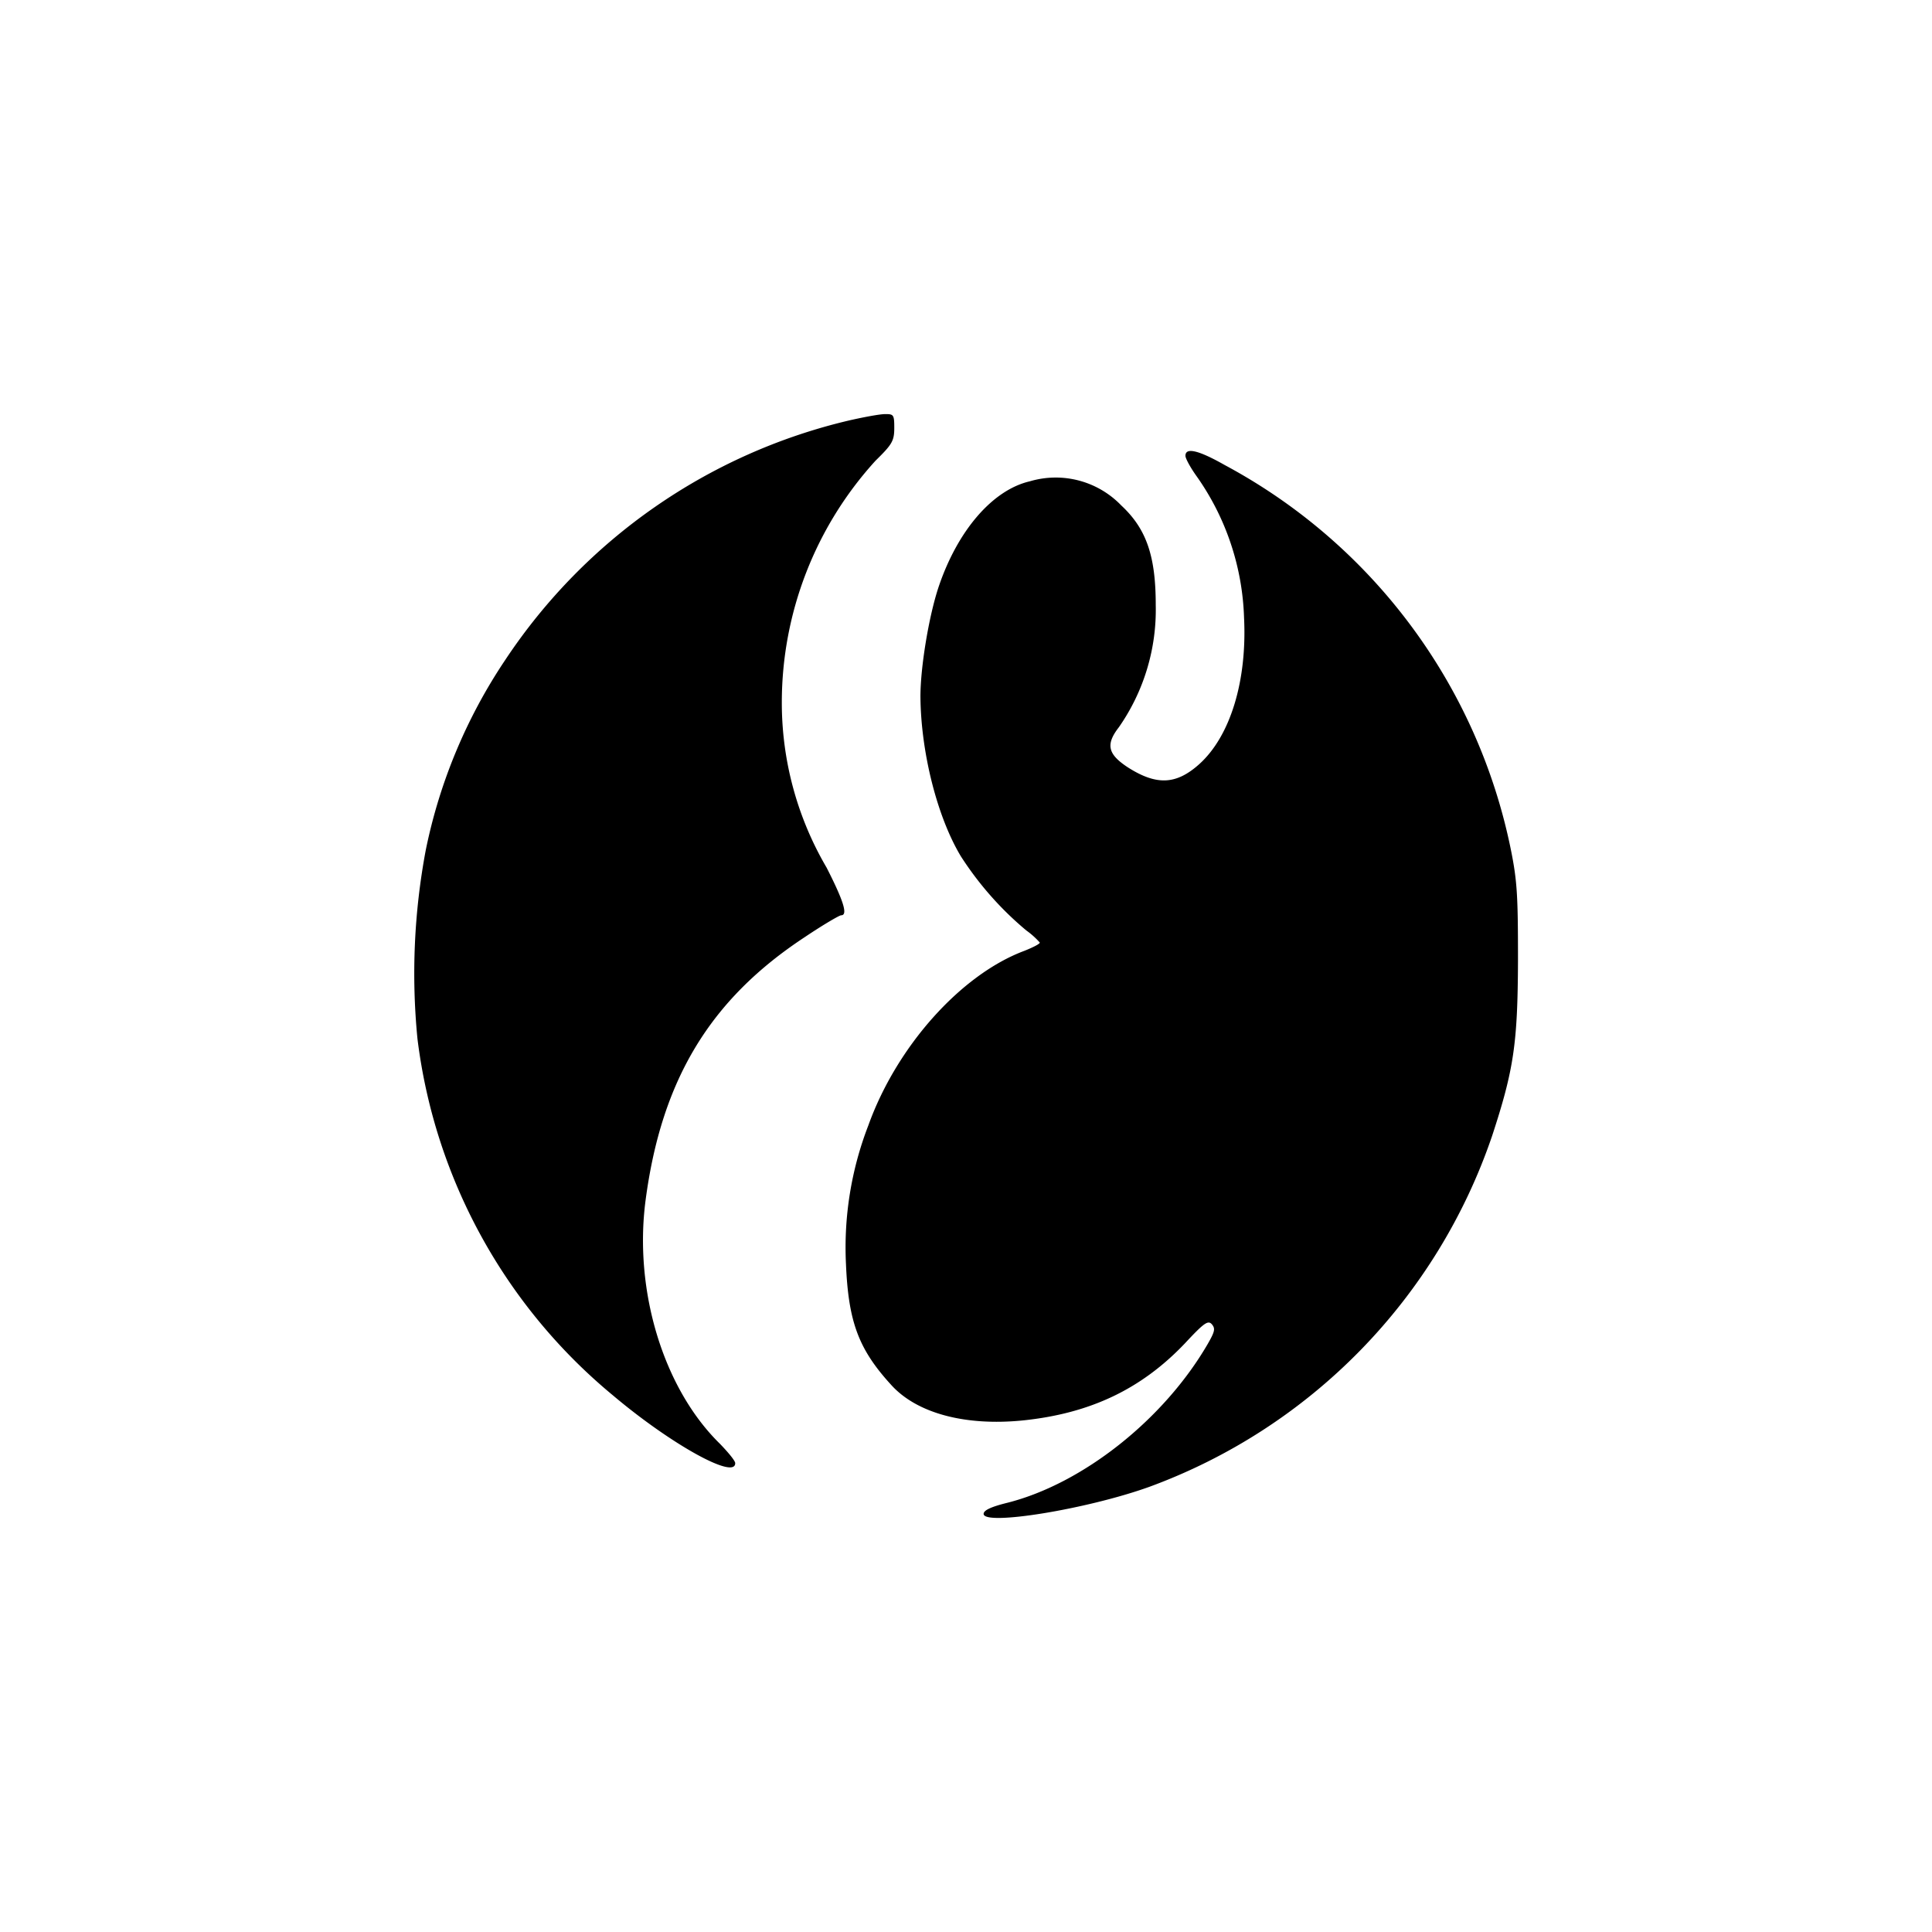
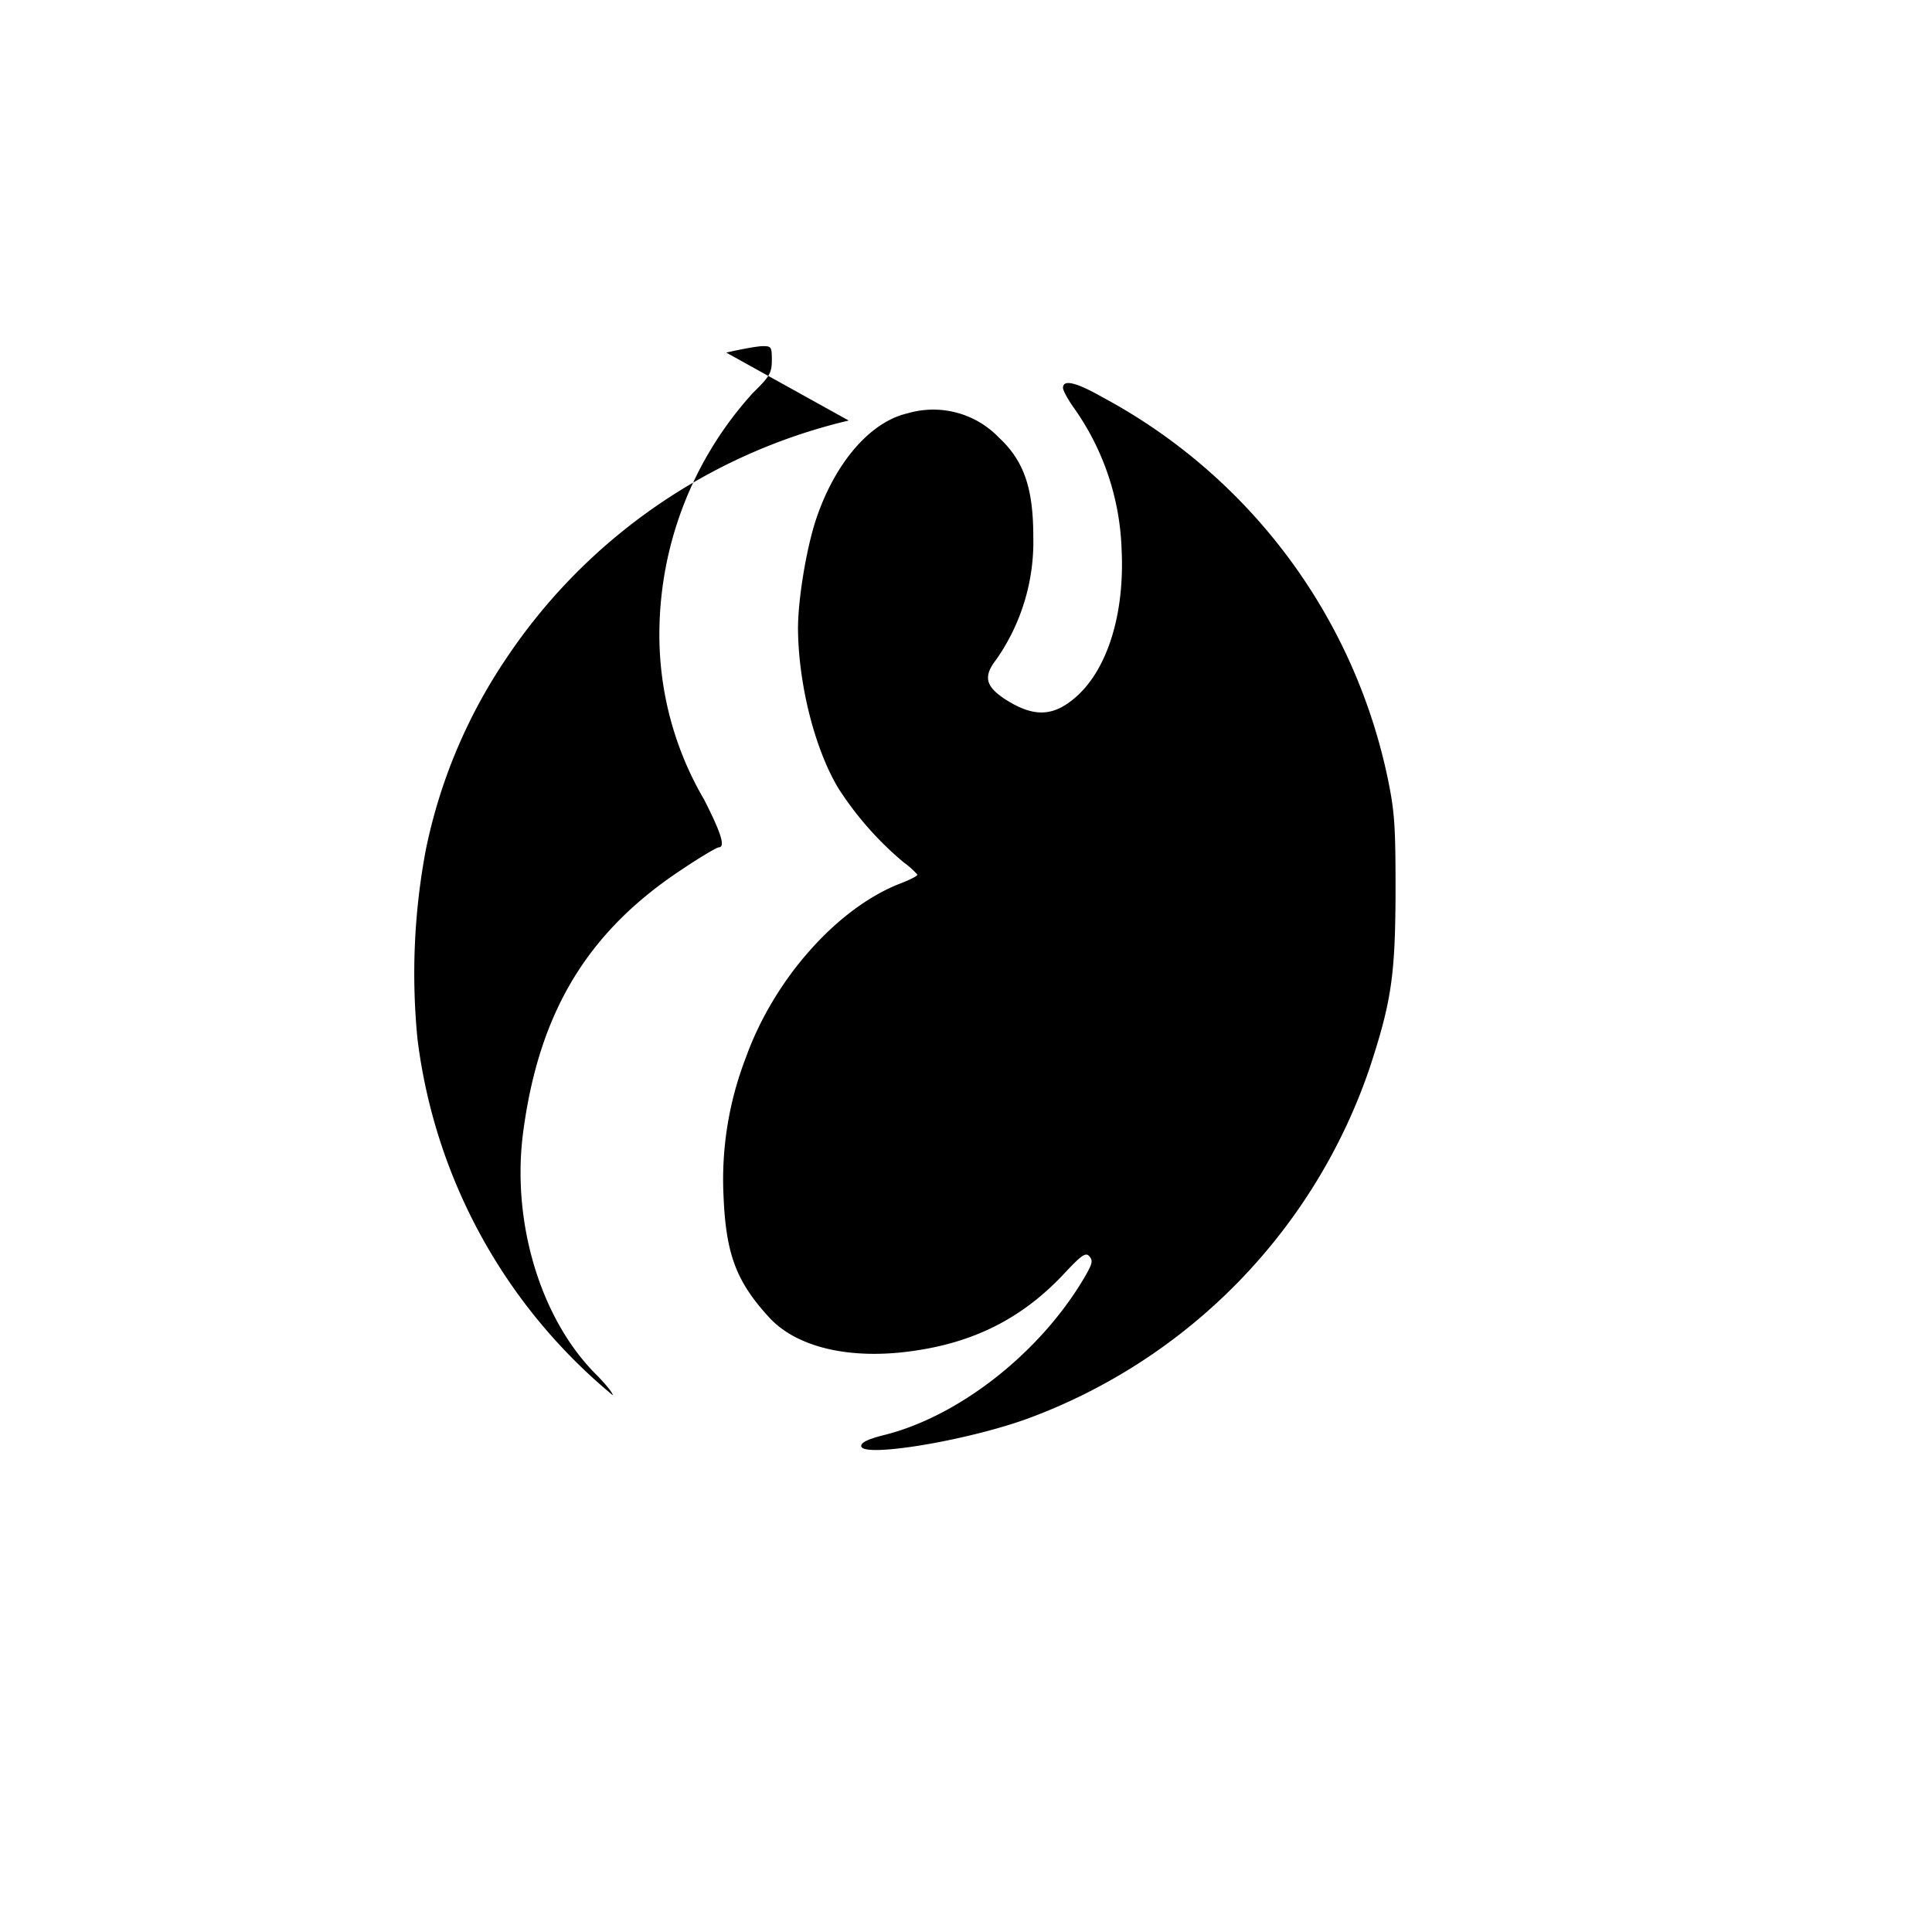
<svg xmlns="http://www.w3.org/2000/svg" width="800" height="800" viewBox="0 0 24 24">
-   <path fill="currentColor" d="M10.543 5.224a7.07 7.07 0 0 0-4.264 2.97a6.6 6.6 0 0 0-.99 2.366a8.3 8.3 0 0 0-.103 2.345a6.83 6.83 0 0 0 2.426 4.427c.715.604 1.521 1.054 1.521.844c0-.03-.086-.133-.189-.24c-.702-.686-1.071-1.899-.925-3.021c.197-1.5.801-2.5 1.98-3.275c.223-.15.428-.27.45-.27c.085 0 .034-.171-.18-.591a4.05 4.05 0 0 1-.557-2.057a4.46 4.46 0 0 1 1.165-3c.206-.202.232-.245.232-.408s-.009-.17-.112-.17c-.068 0-.27.038-.454.08m4.183.438c0 .034.064.15.141.257c.363.514.567 1.124.587 1.753c.039.788-.171 1.474-.557 1.821c-.287.257-.531.266-.887.039c-.248-.163-.278-.283-.111-.498a2.55 2.55 0 0 0 .458-1.52c0-.605-.115-.944-.428-1.235a1.13 1.13 0 0 0-1.136-.3c-.463.107-.9.613-1.136 1.32c-.12.364-.223.99-.223 1.354c.005.686.206 1.492.502 1.984c.223.347.497.658.814.922a1 1 0 0 1 .167.15c0 .017-.085.06-.193.103c-.788.295-1.585 1.187-1.937 2.168a4.2 4.2 0 0 0-.278 1.723c.03.72.158 1.059.561 1.5c.317.352.917.514 1.637.442c.832-.086 1.47-.386 2.015-.96c.24-.258.287-.288.334-.232c.043.052.034.09-.052.24c-.544.939-1.555 1.74-2.494 1.976c-.206.051-.291.094-.291.137c0 .15 1.277-.056 2.053-.334a7.07 7.07 0 0 0 4.264-4.363c.27-.823.317-1.149.321-2.173c0-.797-.008-.986-.09-1.389a7 7 0 0 0-3.553-4.77q-.488-.277-.488-.115" />
+   <path fill="currentColor" d="M10.543 5.224a7.07 7.07 0 0 0-4.264 2.97a6.6 6.6 0 0 0-.99 2.366a8.3 8.3 0 0 0-.103 2.345a6.83 6.83 0 0 0 2.426 4.427c0-.03-.086-.133-.189-.24c-.702-.686-1.071-1.899-.925-3.021c.197-1.5.801-2.5 1.98-3.275c.223-.15.428-.27.45-.27c.085 0 .034-.171-.18-.591a4.05 4.05 0 0 1-.557-2.057a4.46 4.46 0 0 1 1.165-3c.206-.202.232-.245.232-.408s-.009-.17-.112-.17c-.068 0-.27.038-.454.08m4.183.438c0 .034.064.15.141.257c.363.514.567 1.124.587 1.753c.039.788-.171 1.474-.557 1.821c-.287.257-.531.266-.887.039c-.248-.163-.278-.283-.111-.498a2.55 2.55 0 0 0 .458-1.52c0-.605-.115-.944-.428-1.235a1.13 1.13 0 0 0-1.136-.3c-.463.107-.9.613-1.136 1.32c-.12.364-.223.99-.223 1.354c.005.686.206 1.492.502 1.984c.223.347.497.658.814.922a1 1 0 0 1 .167.15c0 .017-.085.06-.193.103c-.788.295-1.585 1.187-1.937 2.168a4.2 4.2 0 0 0-.278 1.723c.03.72.158 1.059.561 1.5c.317.352.917.514 1.637.442c.832-.086 1.47-.386 2.015-.96c.24-.258.287-.288.334-.232c.043.052.034.09-.052.24c-.544.939-1.555 1.74-2.494 1.976c-.206.051-.291.094-.291.137c0 .15 1.277-.056 2.053-.334a7.07 7.07 0 0 0 4.264-4.363c.27-.823.317-1.149.321-2.173c0-.797-.008-.986-.09-1.389a7 7 0 0 0-3.553-4.77q-.488-.277-.488-.115" />
</svg>